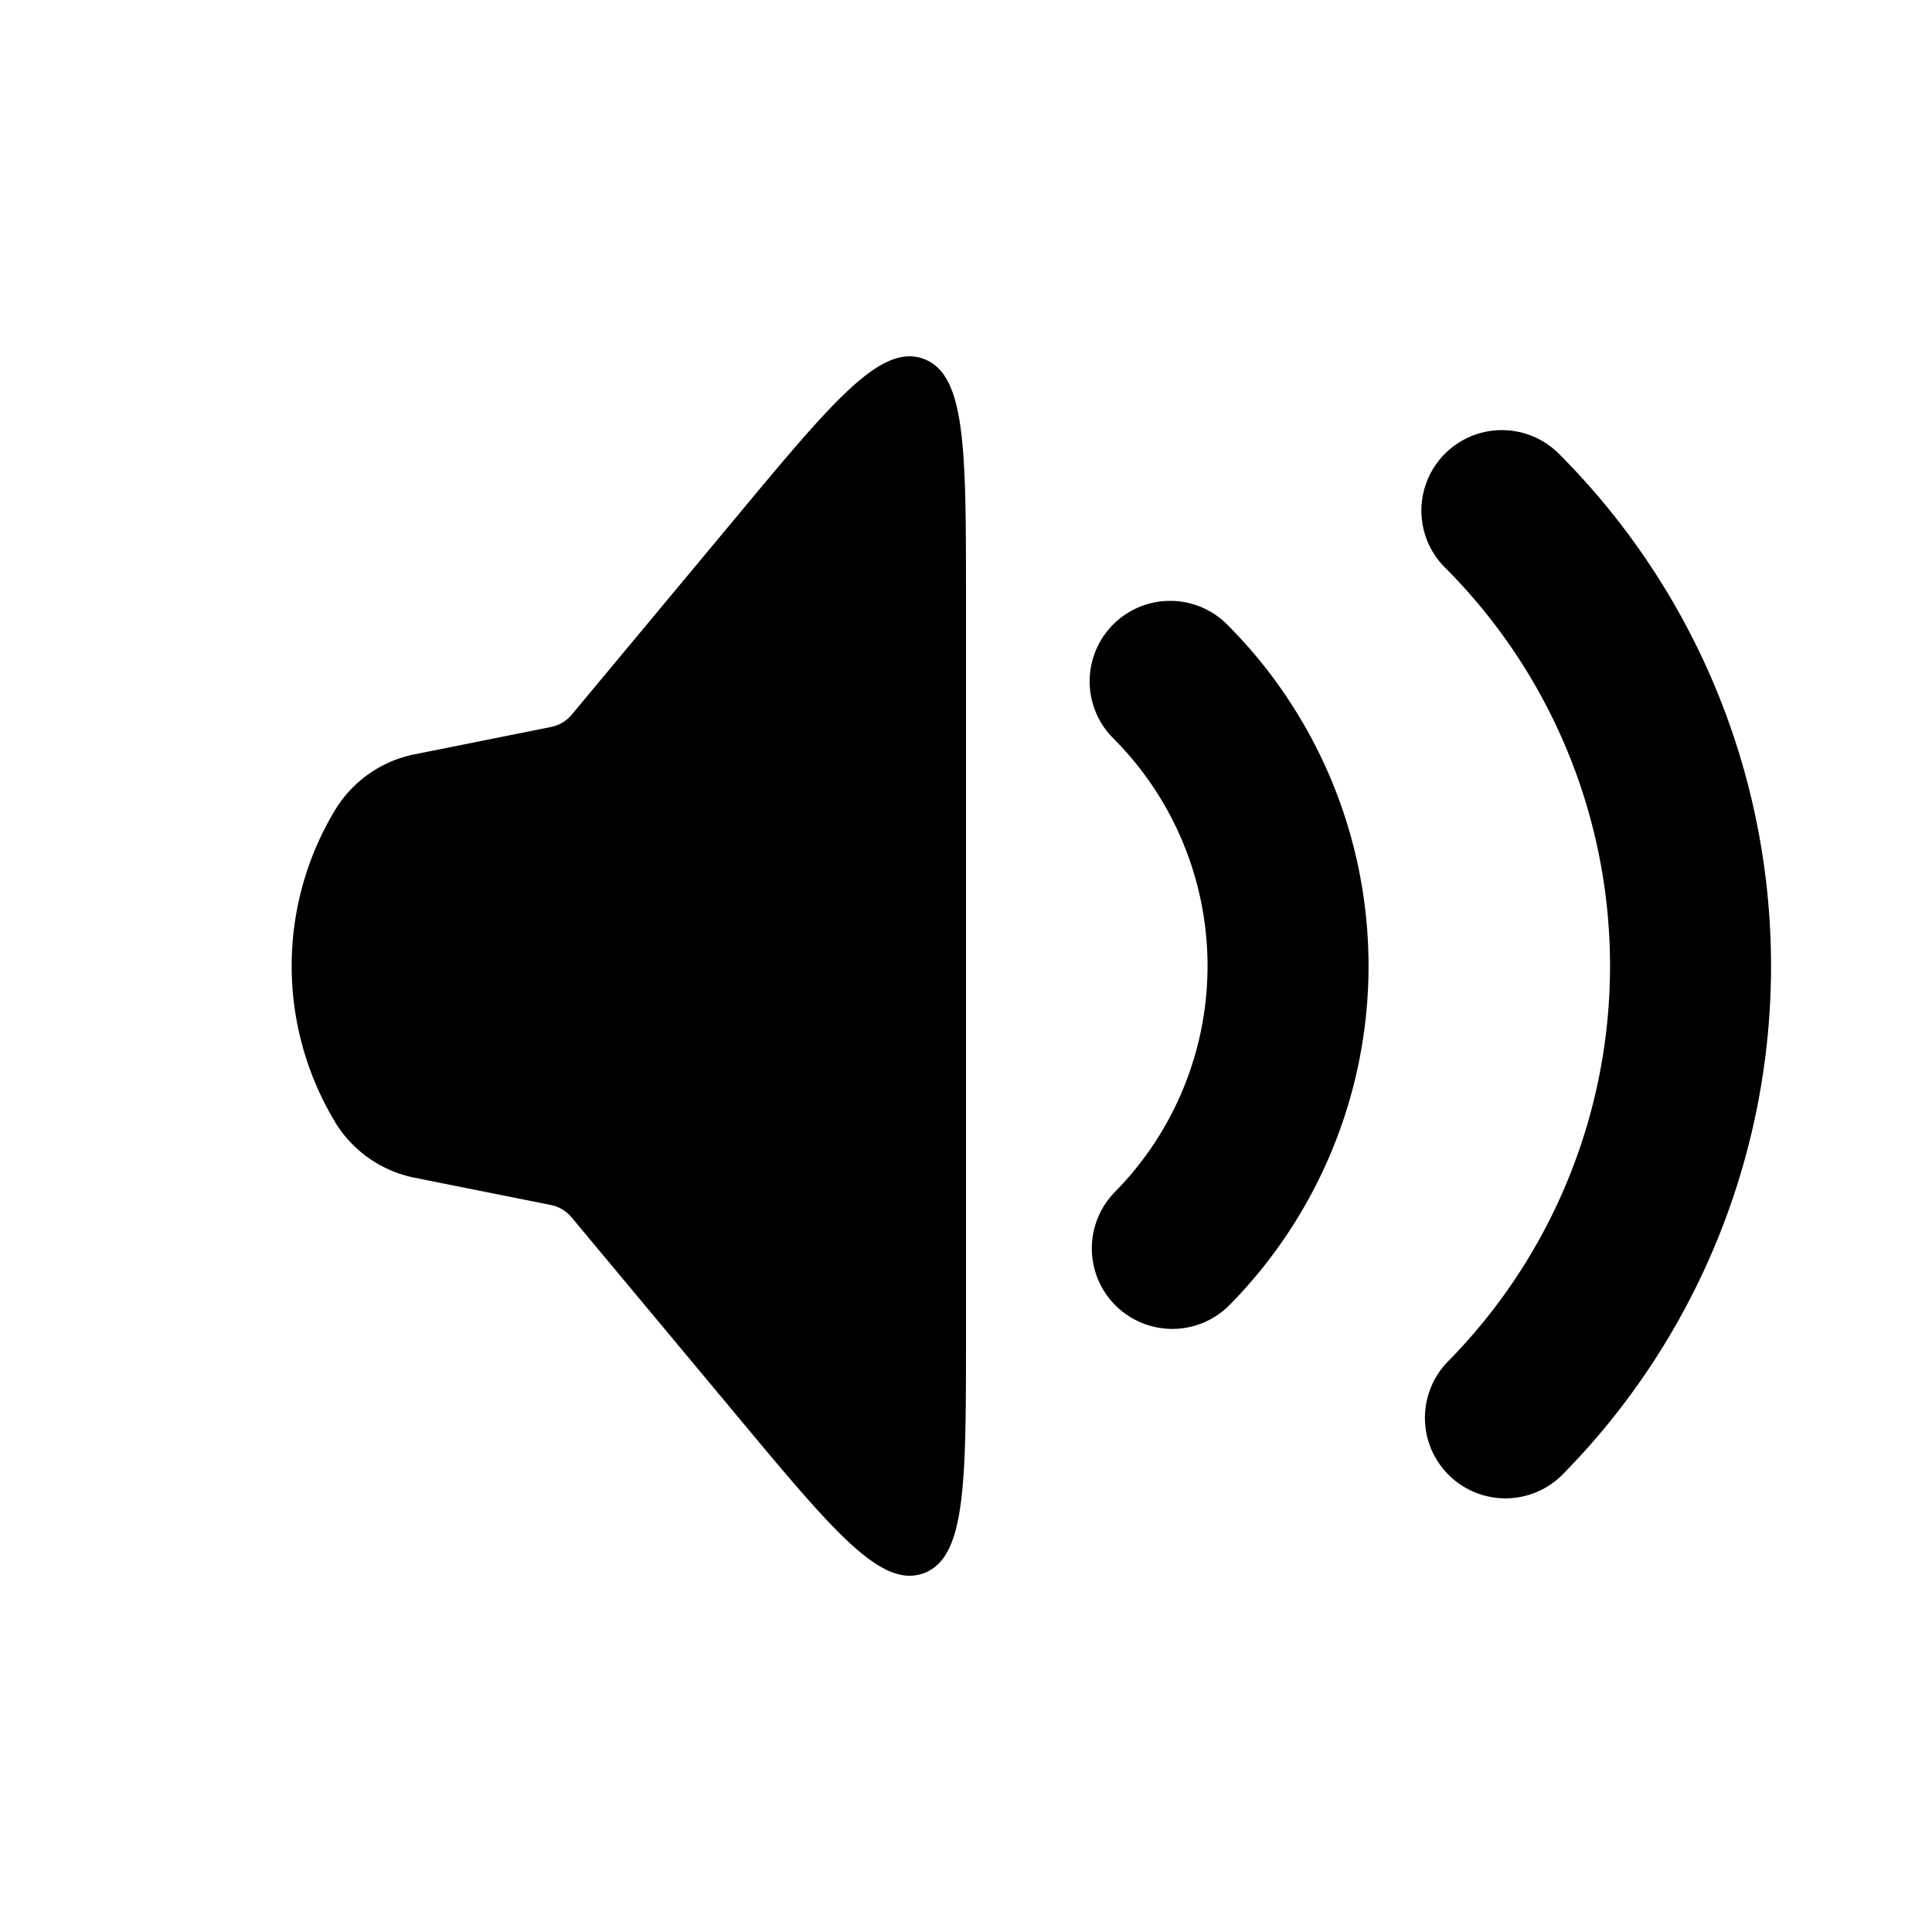
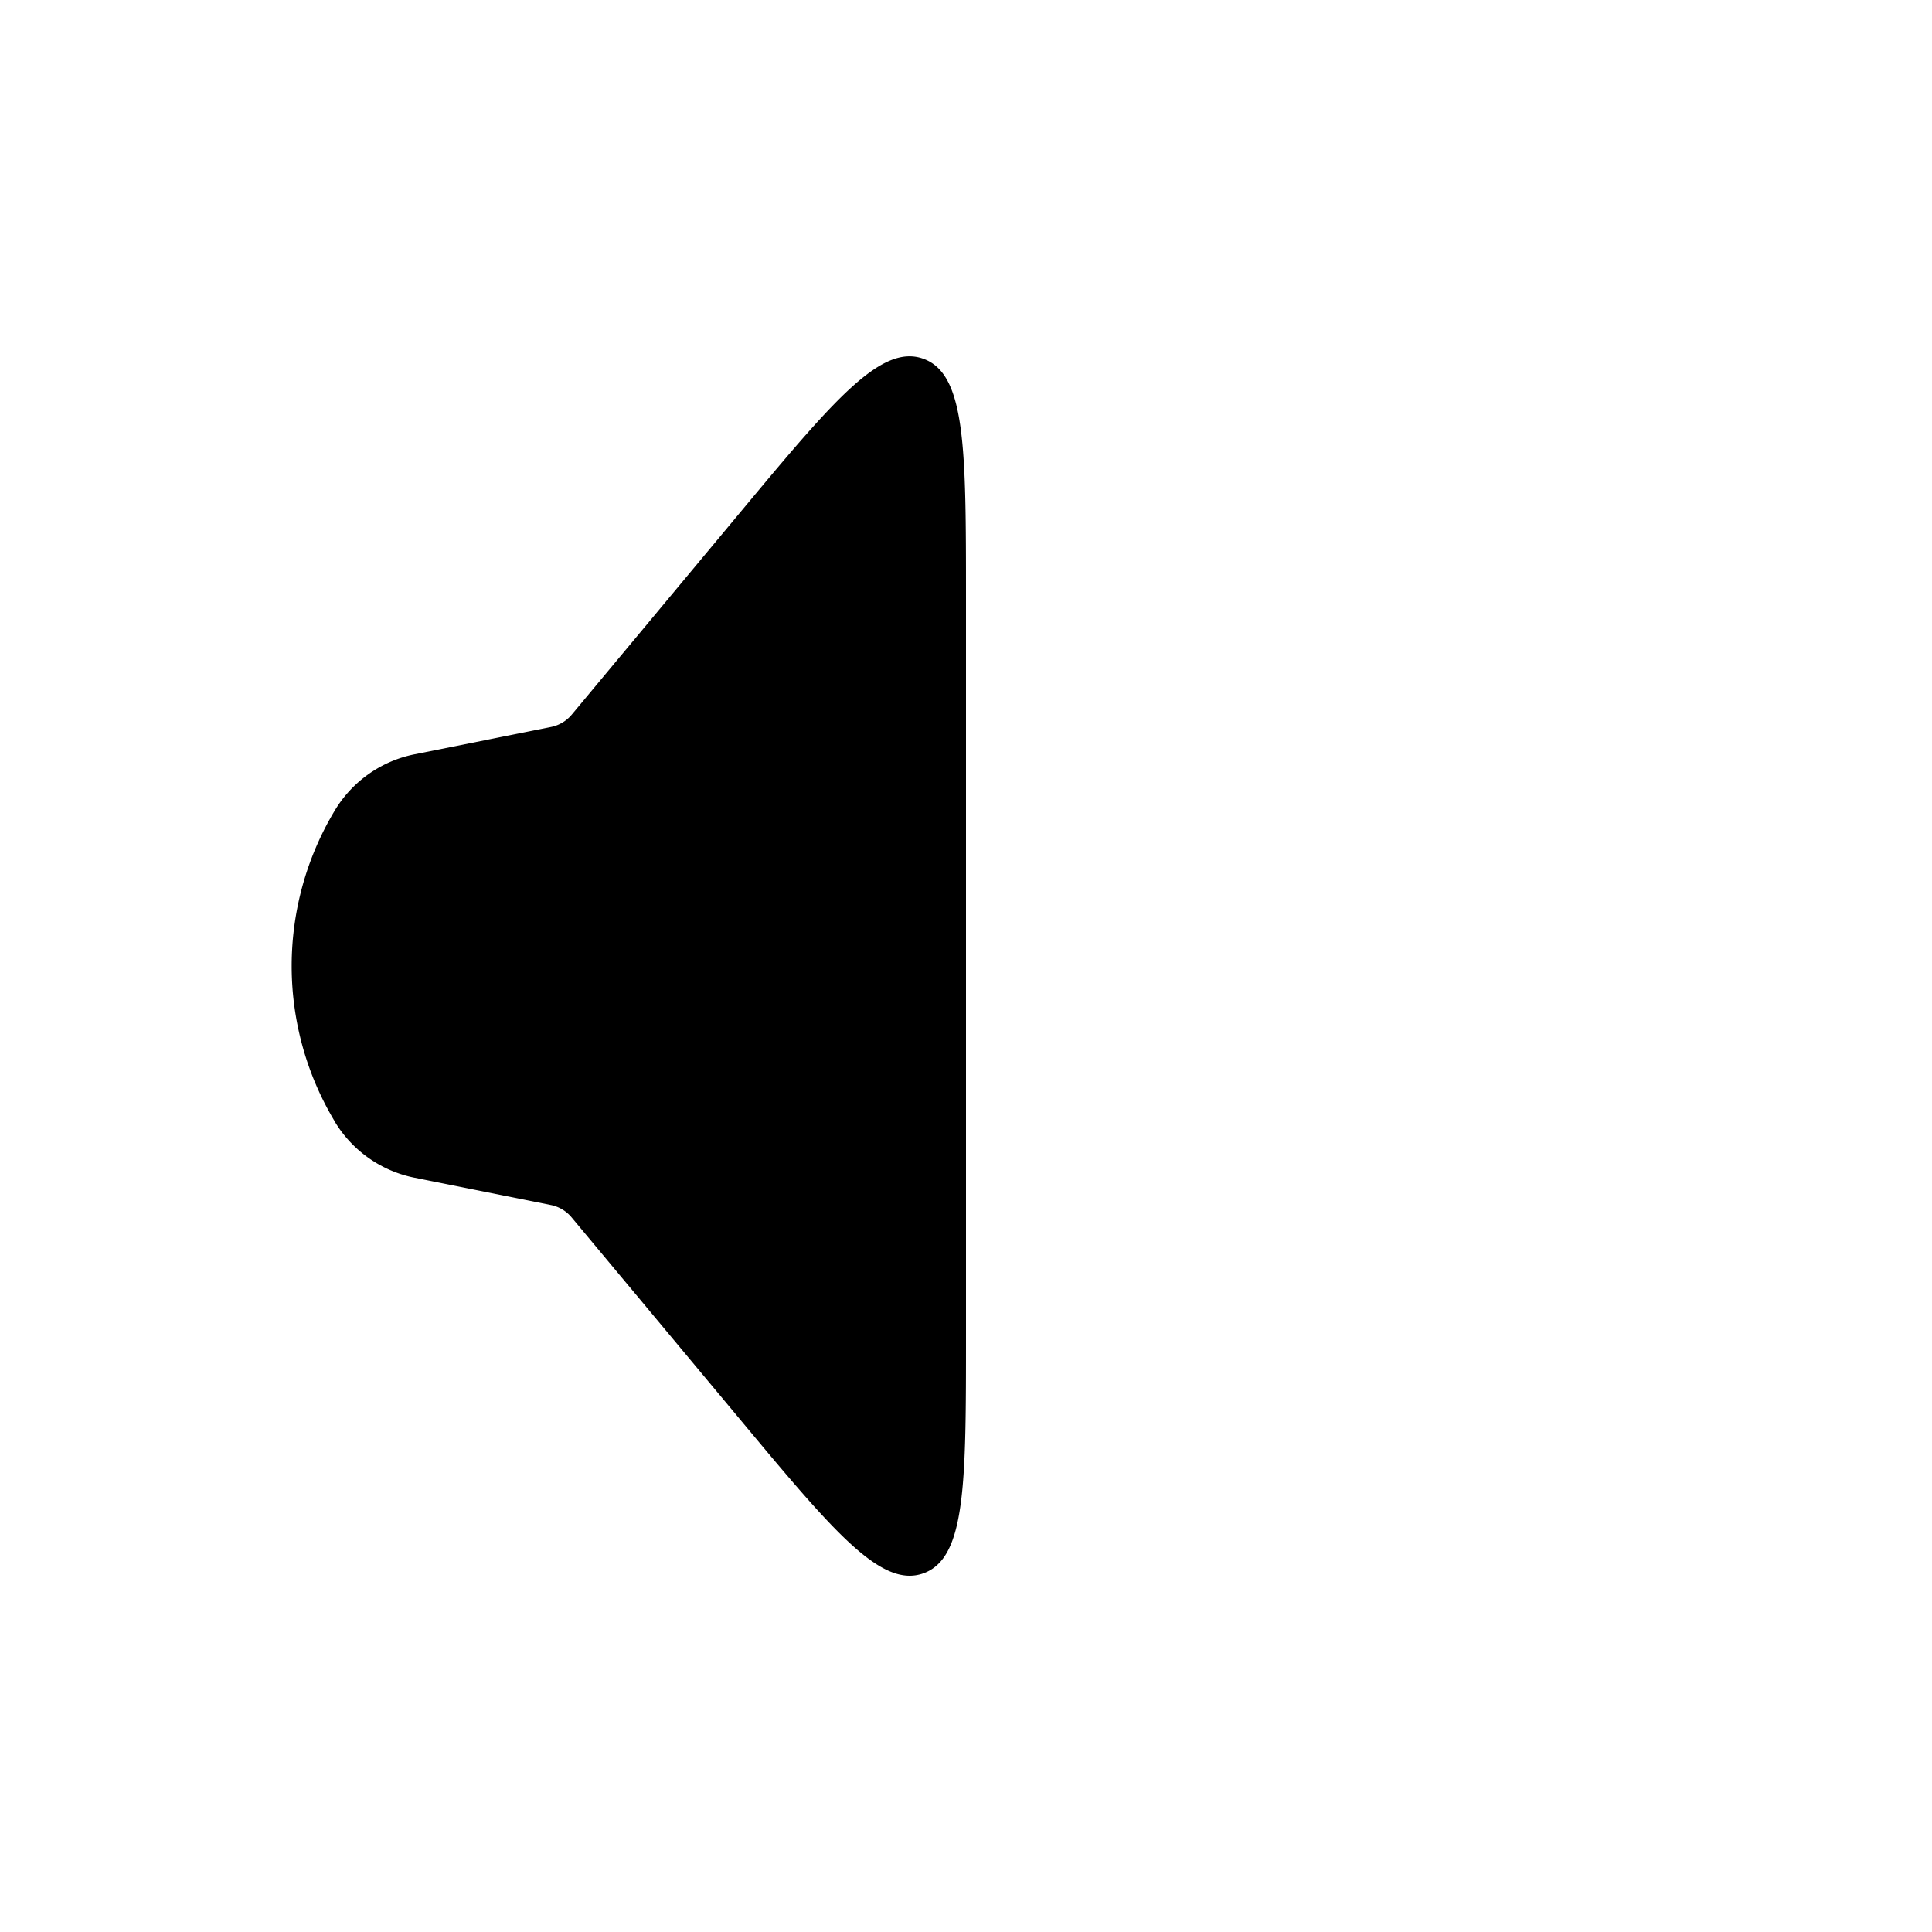
<svg xmlns="http://www.w3.org/2000/svg" width="24" height="24" viewBox="0 0 24 24">
  <g fill="none">
    <path fill="currentColor" d="M4.158 13.93a3.75 3.75 0 0 1 0-3.86a1.5 1.5 0 0 1 .993-.7l1.693-.339a.45.45 0 0 0 .258-.153L9.17 6.395c1.182-1.42 1.774-2.129 2.301-1.938S12 5.572 12 7.42v9.162c0 1.847 0 2.77-.528 2.962c-.527.19-1.119-.519-2.301-1.938L7.1 15.122a.45.45 0 0 0-.257-.153L5.15 14.63a1.5 1.5 0 0 1-.993-.7" />
-     <path stroke="currentColor" stroke-linecap="round" stroke-width="2" d="M14.536 8.464a5 5 0 0 1 .027 7.044m4.094-9.165a8 8 0 0 1 .044 11.27" />
  </g>
</svg>